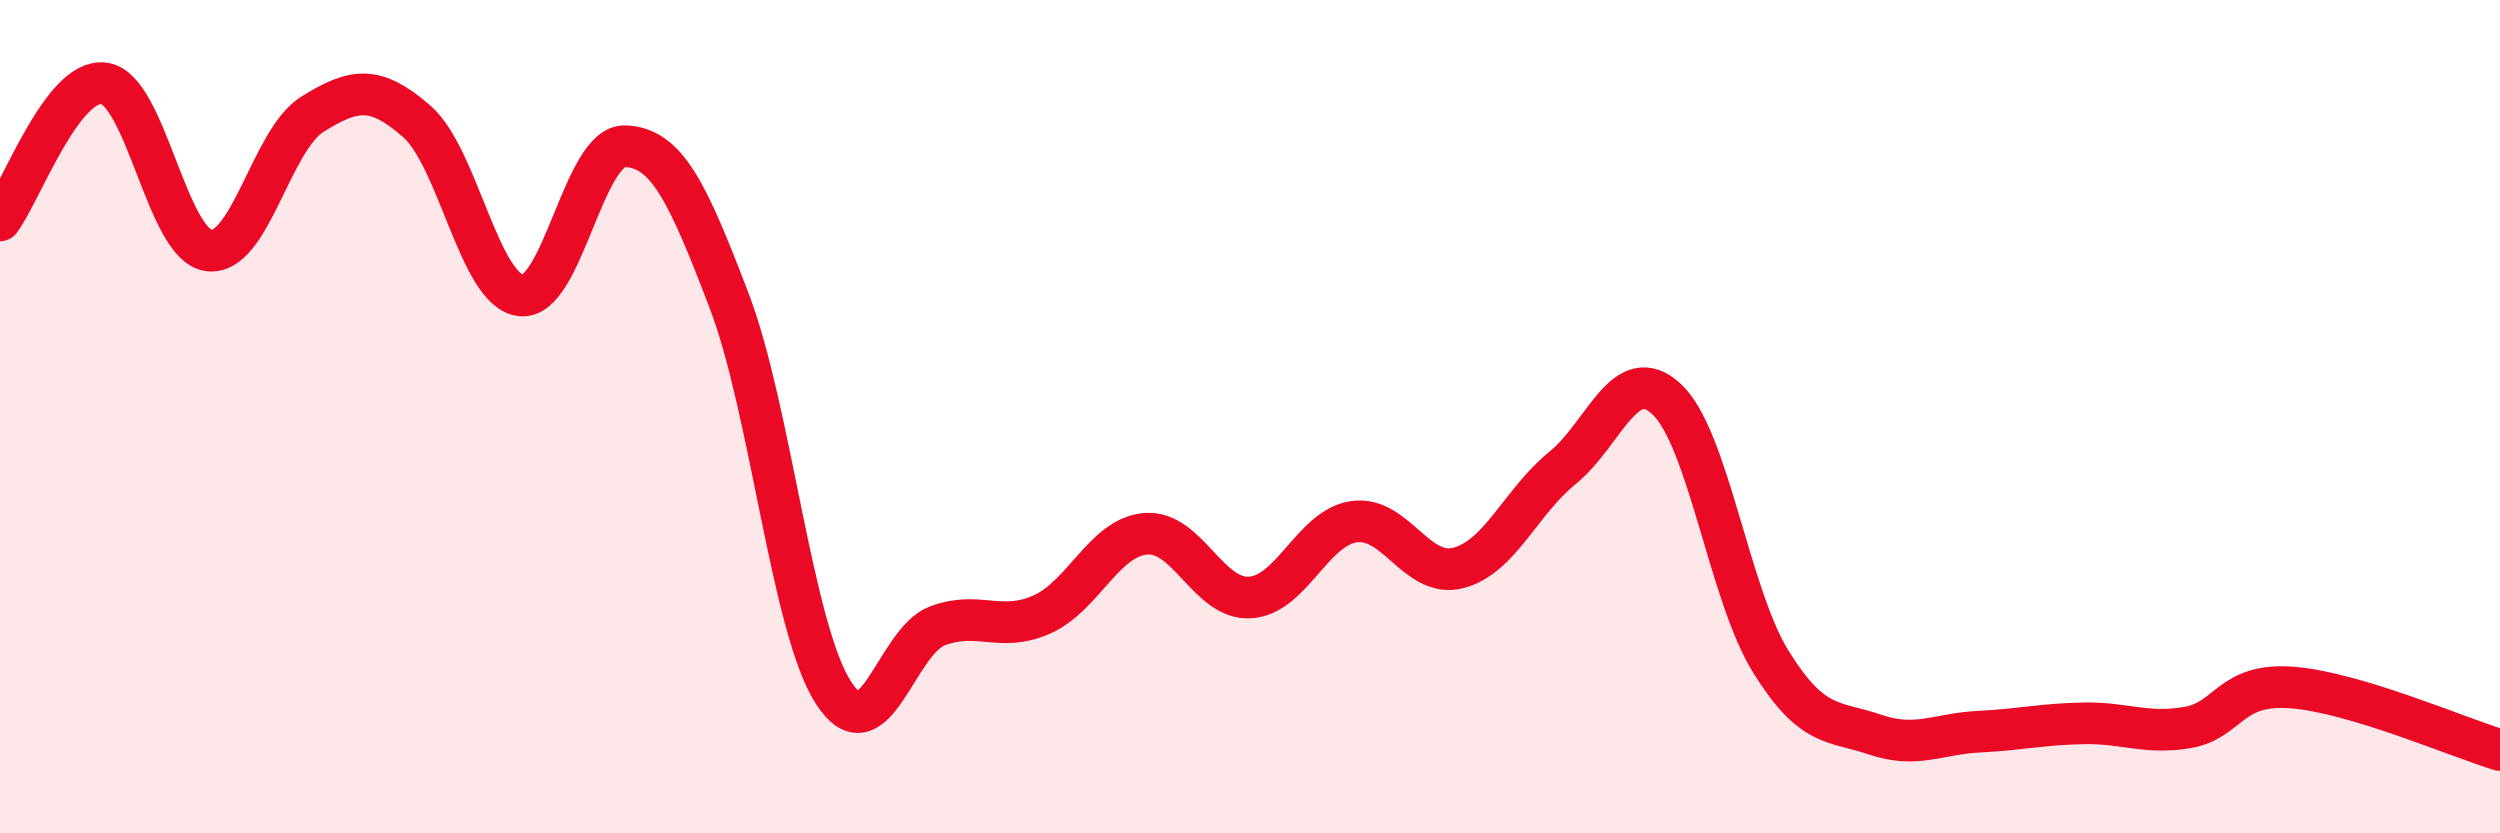
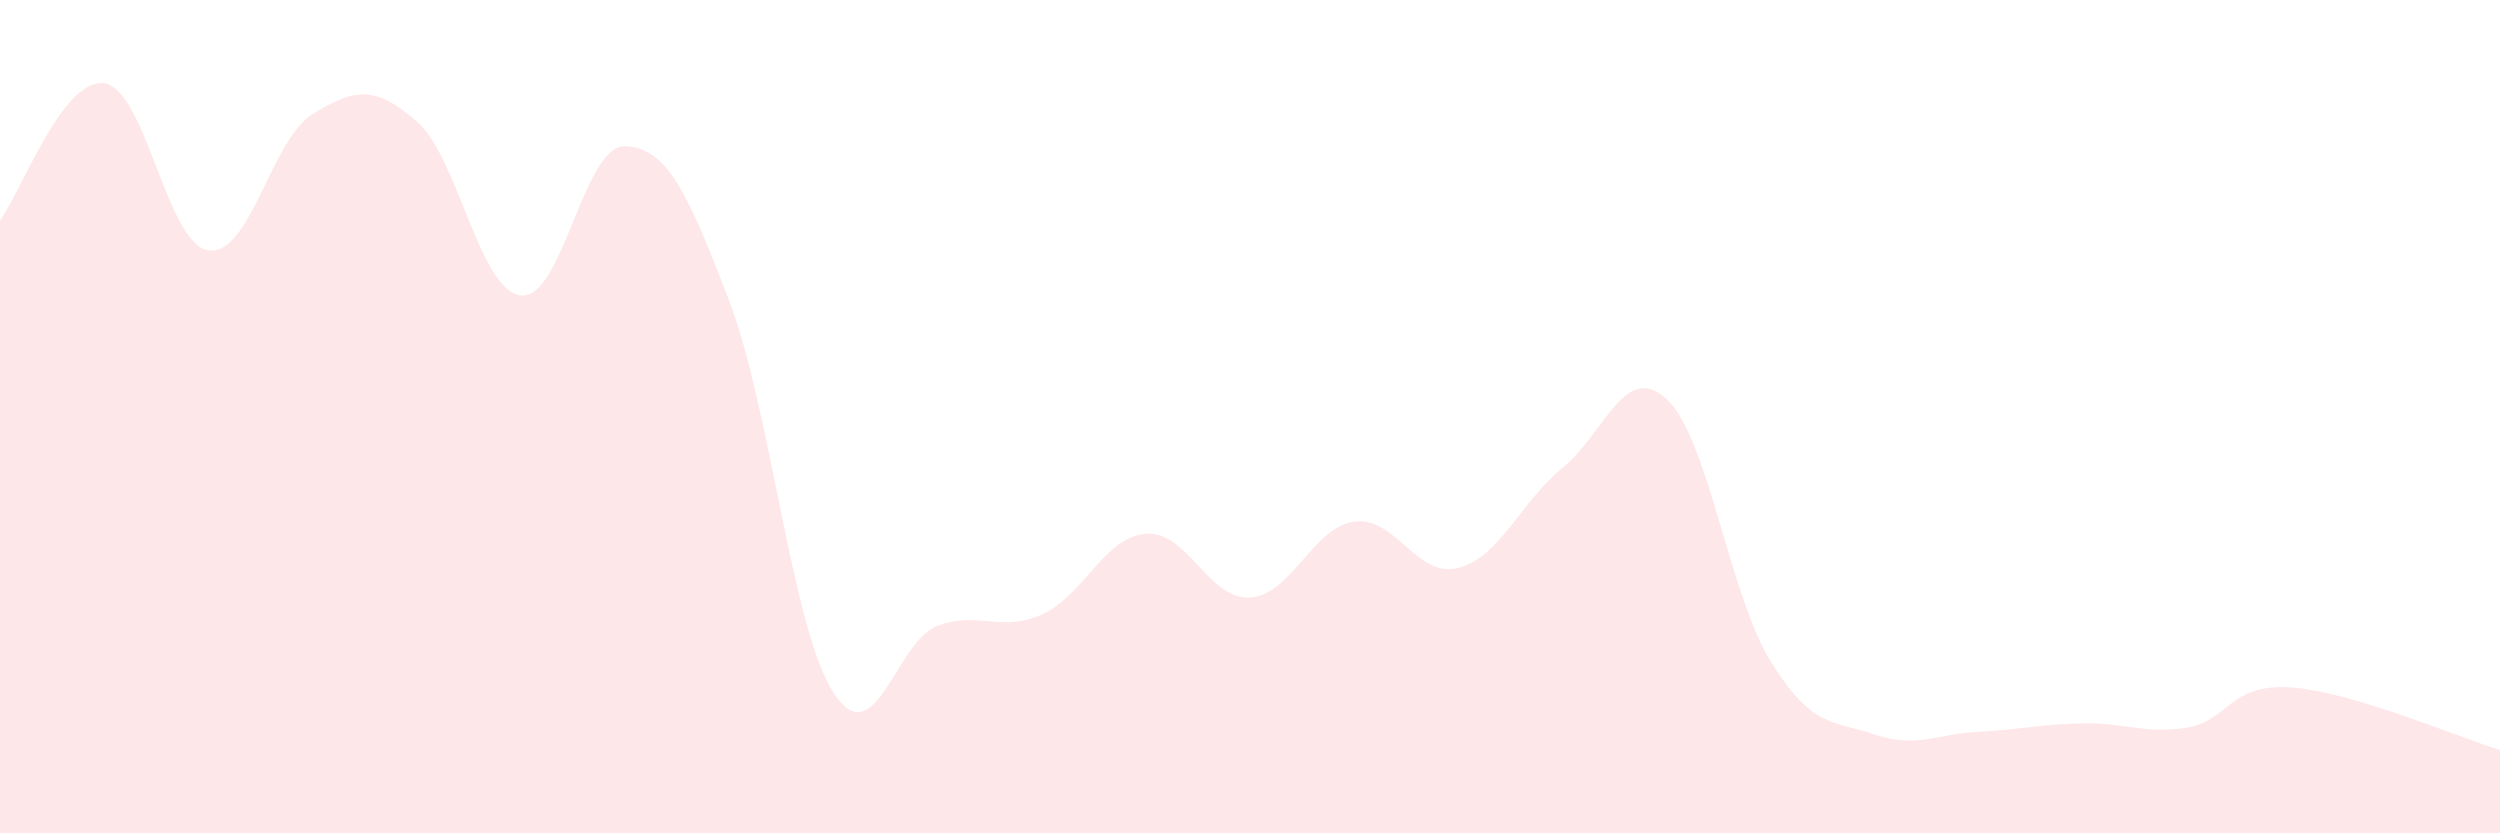
<svg xmlns="http://www.w3.org/2000/svg" width="60" height="20" viewBox="0 0 60 20">
  <path d="M 0,5.29 C 0.5,4.63 1.5,1.86 2.5,2 C 3.5,2.14 4,5.86 5,6.01 C 6,6.16 6.5,3.36 7.5,2.74 C 8.5,2.12 9,2.04 10,2.91 C 11,3.78 11.5,6.97 12.5,7.09 C 13.5,7.21 14,3.48 15,3.51 C 16,3.54 16.5,4.6 17.5,7.22 C 18.5,9.84 19,15.06 20,16.62 C 21,18.18 21.5,15.39 22.5,15.02 C 23.5,14.65 24,15.19 25,14.75 C 26,14.31 26.5,12.89 27.5,12.81 C 28.5,12.73 29,14.4 30,14.34 C 31,14.28 31.5,12.66 32.5,12.52 C 33.5,12.38 34,13.89 35,13.63 C 36,13.37 36.5,12.04 37.5,11.23 C 38.5,10.42 39,8.65 40,9.58 C 41,10.51 41.5,14.27 42.5,15.88 C 43.5,17.49 44,17.29 45,17.63 C 46,17.97 46.5,17.61 47.5,17.56 C 48.5,17.51 49,17.38 50,17.36 C 51,17.34 51.5,17.63 52.5,17.46 C 53.5,17.29 53.5,16.39 55,16.5 C 56.5,16.61 59,17.7 60,18L60 20L0 20Z" fill="#EB0A25" opacity="0.1" stroke-linecap="round" stroke-linejoin="round" />
-   <path d="M 0,5.29 C 0.5,4.63 1.5,1.86 2.5,2 C 3.5,2.14 4,5.86 5,6.01 C 6,6.16 6.5,3.36 7.5,2.74 C 8.5,2.12 9,2.04 10,2.91 C 11,3.78 11.5,6.97 12.5,7.09 C 13.5,7.21 14,3.48 15,3.51 C 16,3.54 16.5,4.6 17.5,7.22 C 18.5,9.84 19,15.06 20,16.62 C 21,18.18 21.5,15.39 22.5,15.02 C 23.5,14.65 24,15.19 25,14.75 C 26,14.31 26.5,12.89 27.5,12.81 C 28.5,12.73 29,14.4 30,14.34 C 31,14.28 31.5,12.66 32.5,12.52 C 33.5,12.38 34,13.89 35,13.63 C 36,13.37 36.5,12.04 37.5,11.23 C 38.5,10.42 39,8.65 40,9.58 C 41,10.51 41.5,14.27 42.5,15.88 C 43.5,17.49 44,17.29 45,17.63 C 46,17.97 46.5,17.61 47.5,17.56 C 48.5,17.51 49,17.38 50,17.36 C 51,17.34 51.5,17.63 52.5,17.46 C 53.5,17.29 53.5,16.39 55,16.5 C 56.5,16.61 59,17.7 60,18" stroke="#EB0A25" stroke-width="1" fill="none" stroke-linecap="round" stroke-linejoin="round" />
</svg>